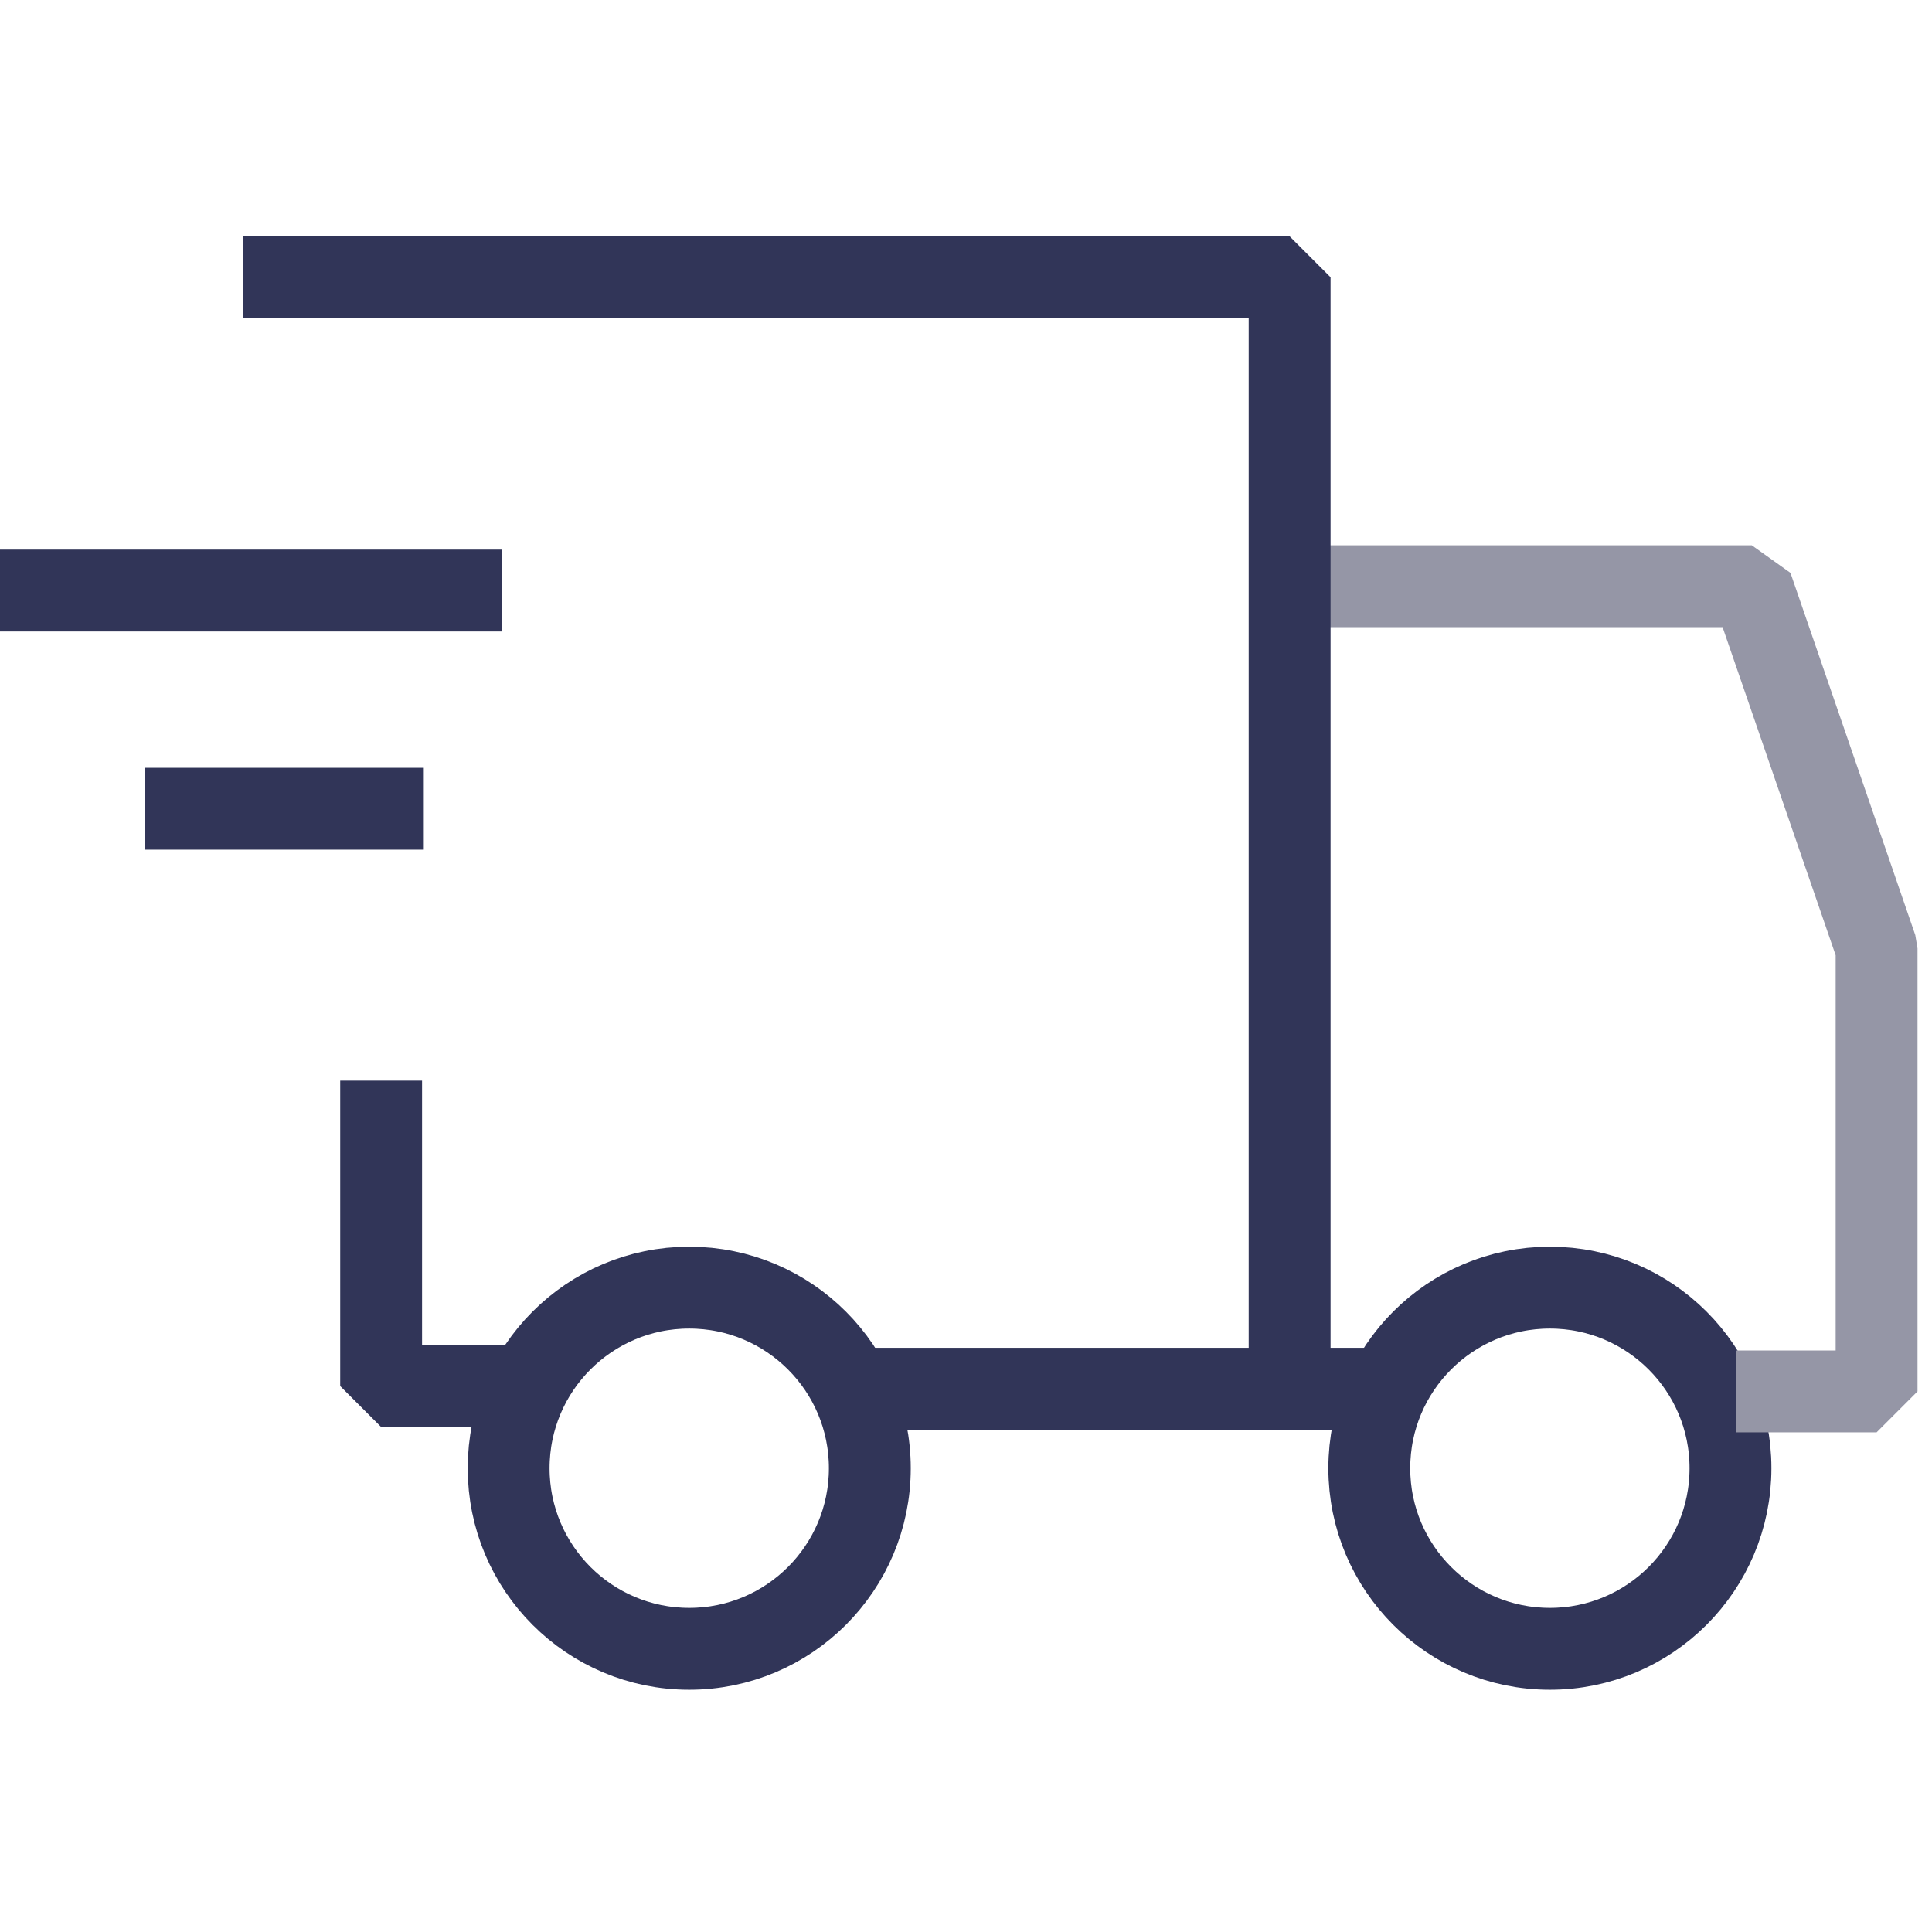
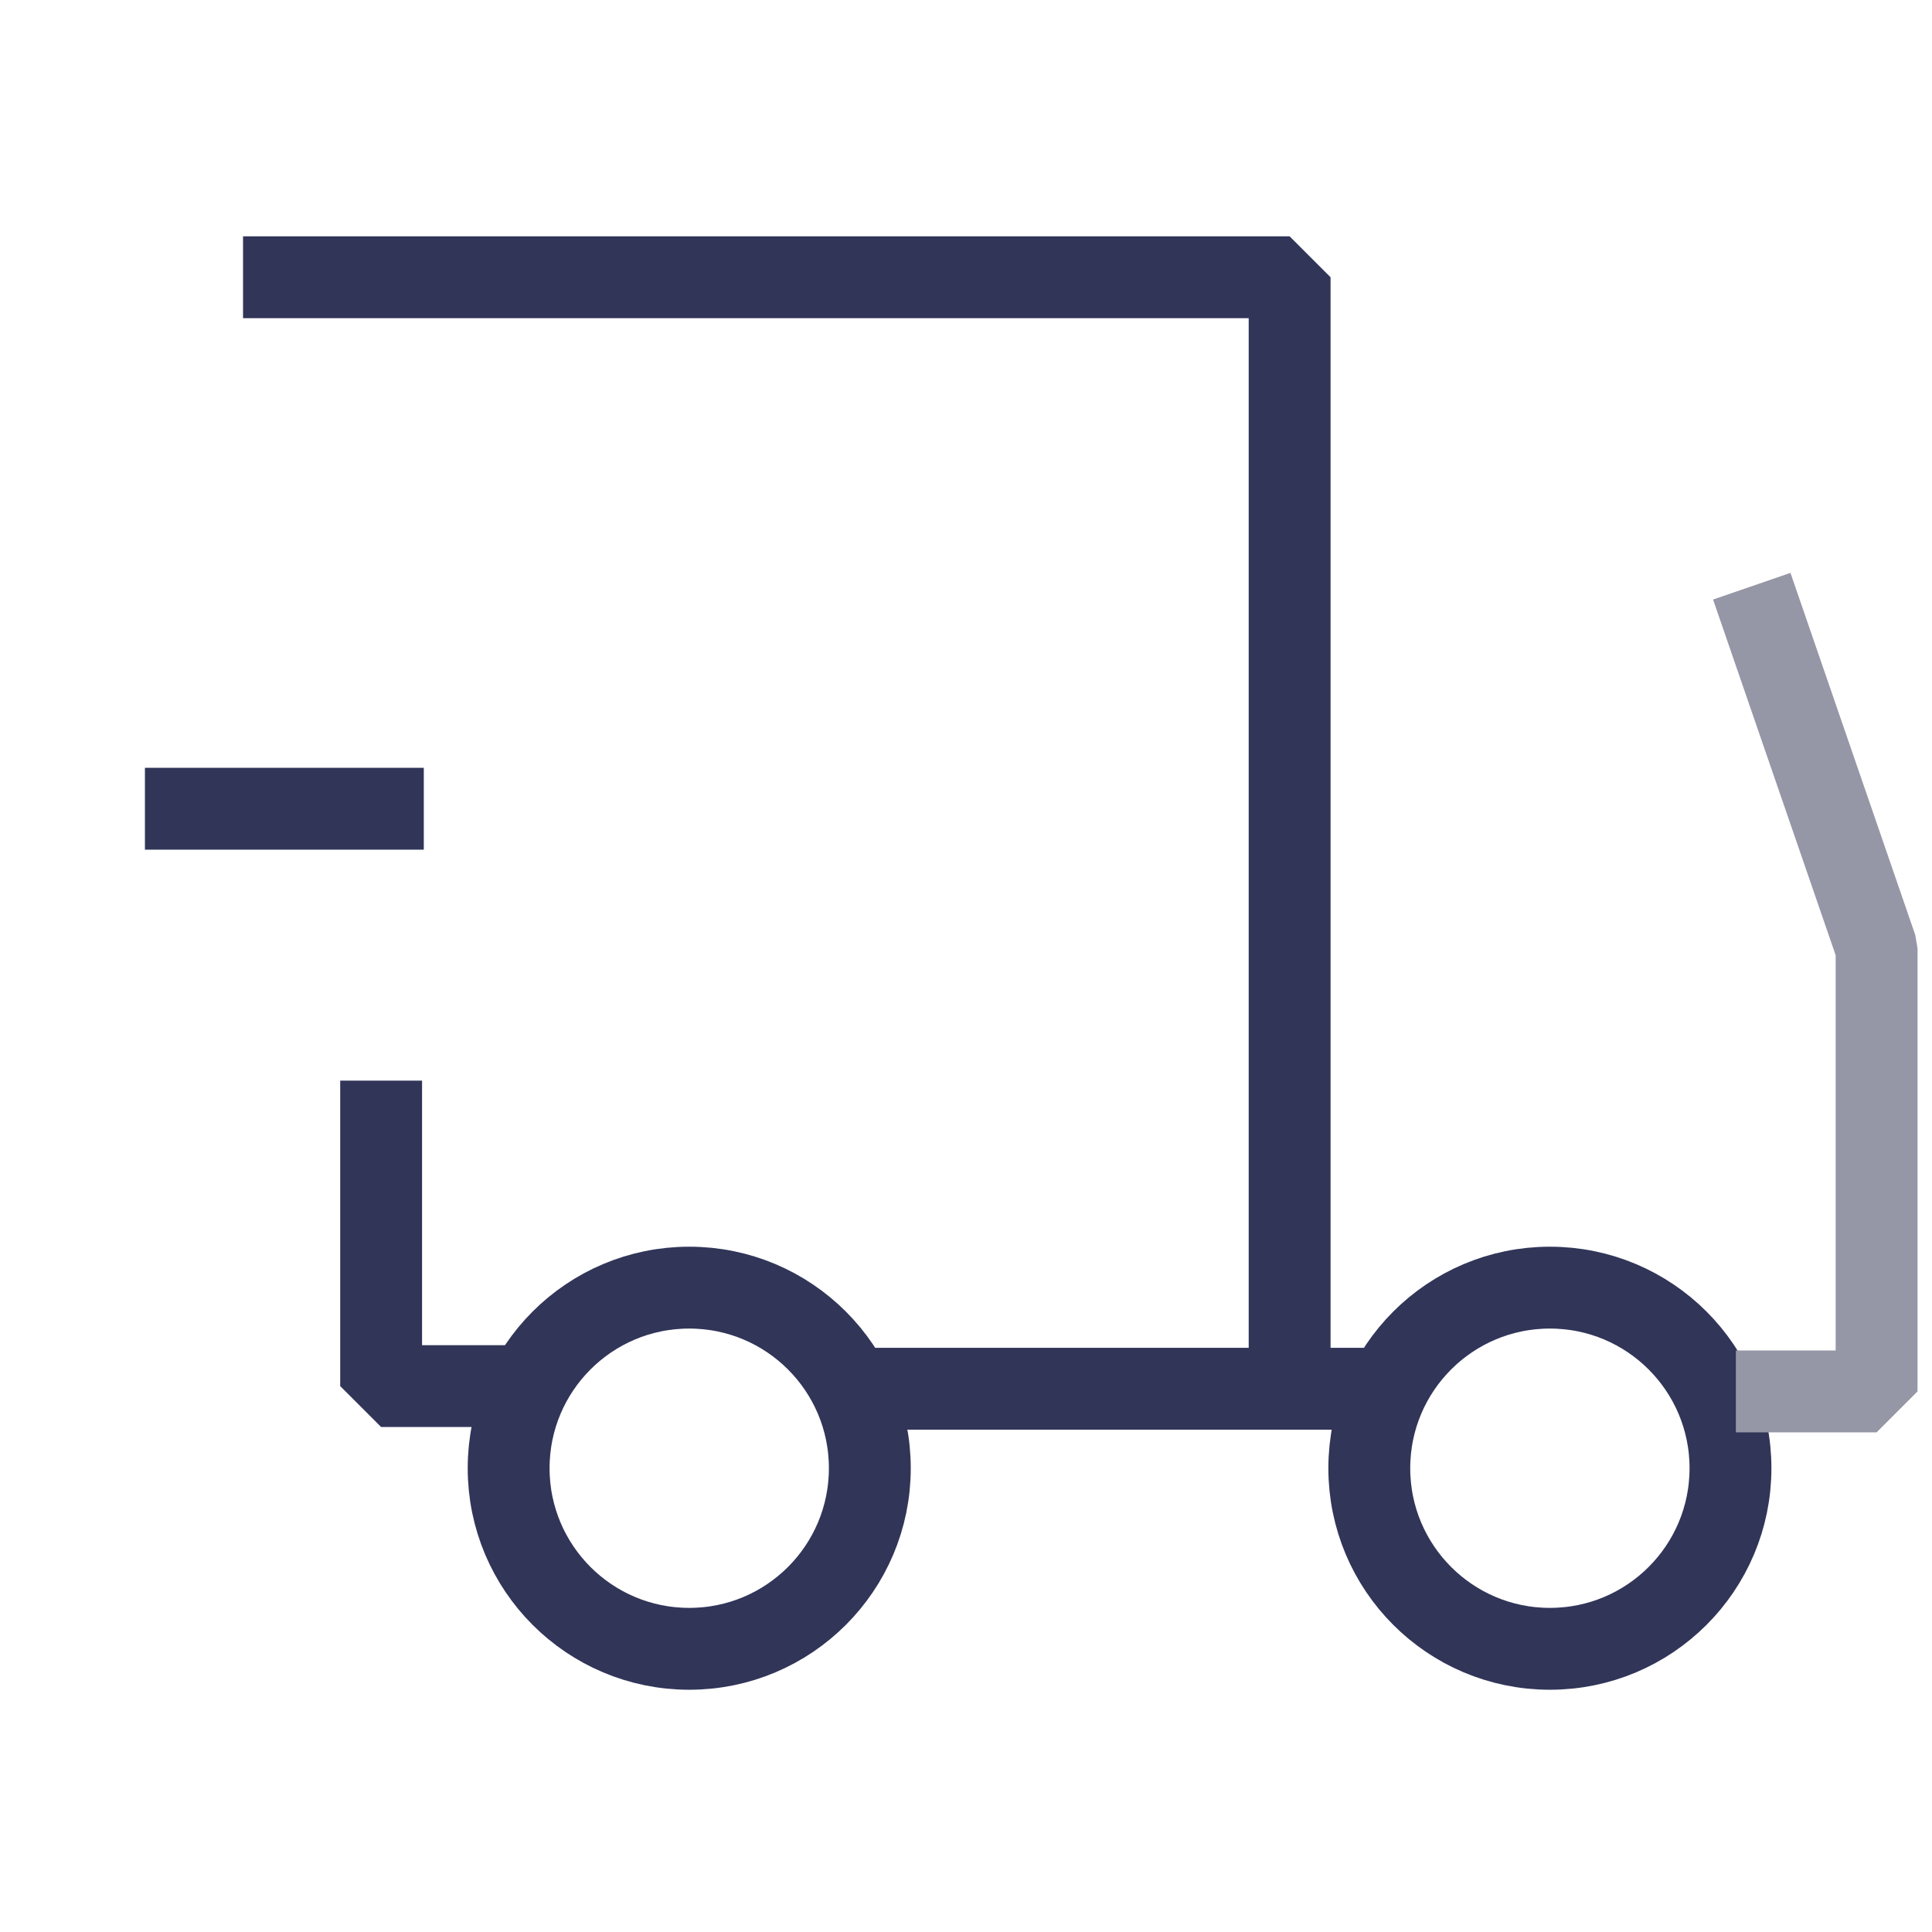
<svg xmlns="http://www.w3.org/2000/svg" fill="none" viewBox="0 0 59 59" height="59" width="59">
  <g clip-path="url(#clip0_770_443)">
    <circle stroke-width="2.5" stroke="#313558" r="5.515" cy="44.837" cx="21.048" />
    <circle stroke-width="2.5" stroke="#313558" r="5.515" cy="44.837" cx="47.331" />
    <path stroke-linejoin="bevel" stroke-width="2.5" stroke="#313558" d="M26.079 42.41H42.139" />
-     <path stroke-linejoin="bevel" stroke-width="2.5" stroke="#9596A6" d="M53.01 42.492H57.308V28.963L53.496 17.902H39.22" />
+     <path stroke-linejoin="bevel" stroke-width="2.5" stroke="#9596A6" d="M53.01 42.492H57.308V28.963L53.496 17.902" />
    <path stroke-linejoin="bevel" stroke-width="2.5" stroke="#313558" d="M39.383 42.41V8.467H7.422" />
    <path stroke-linejoin="bevel" stroke-width="2.5" stroke="#313558" d="M11.639 33.001V42.329H15.614" />
    <path stroke-linejoin="bevel" stroke-width="2.5" stroke="#313558" d="M4.426 24.698H12.942" />
-     <path stroke-linejoin="bevel" stroke-width="2.5" stroke="#313558" d="M0 18.034H15.331" />
  </g>
  <defs>
    <clipPath id="clip0_770_443">
      <rect fill="white" height="58.82" width="58.82" />
    </clipPath>
  </defs>
</svg>